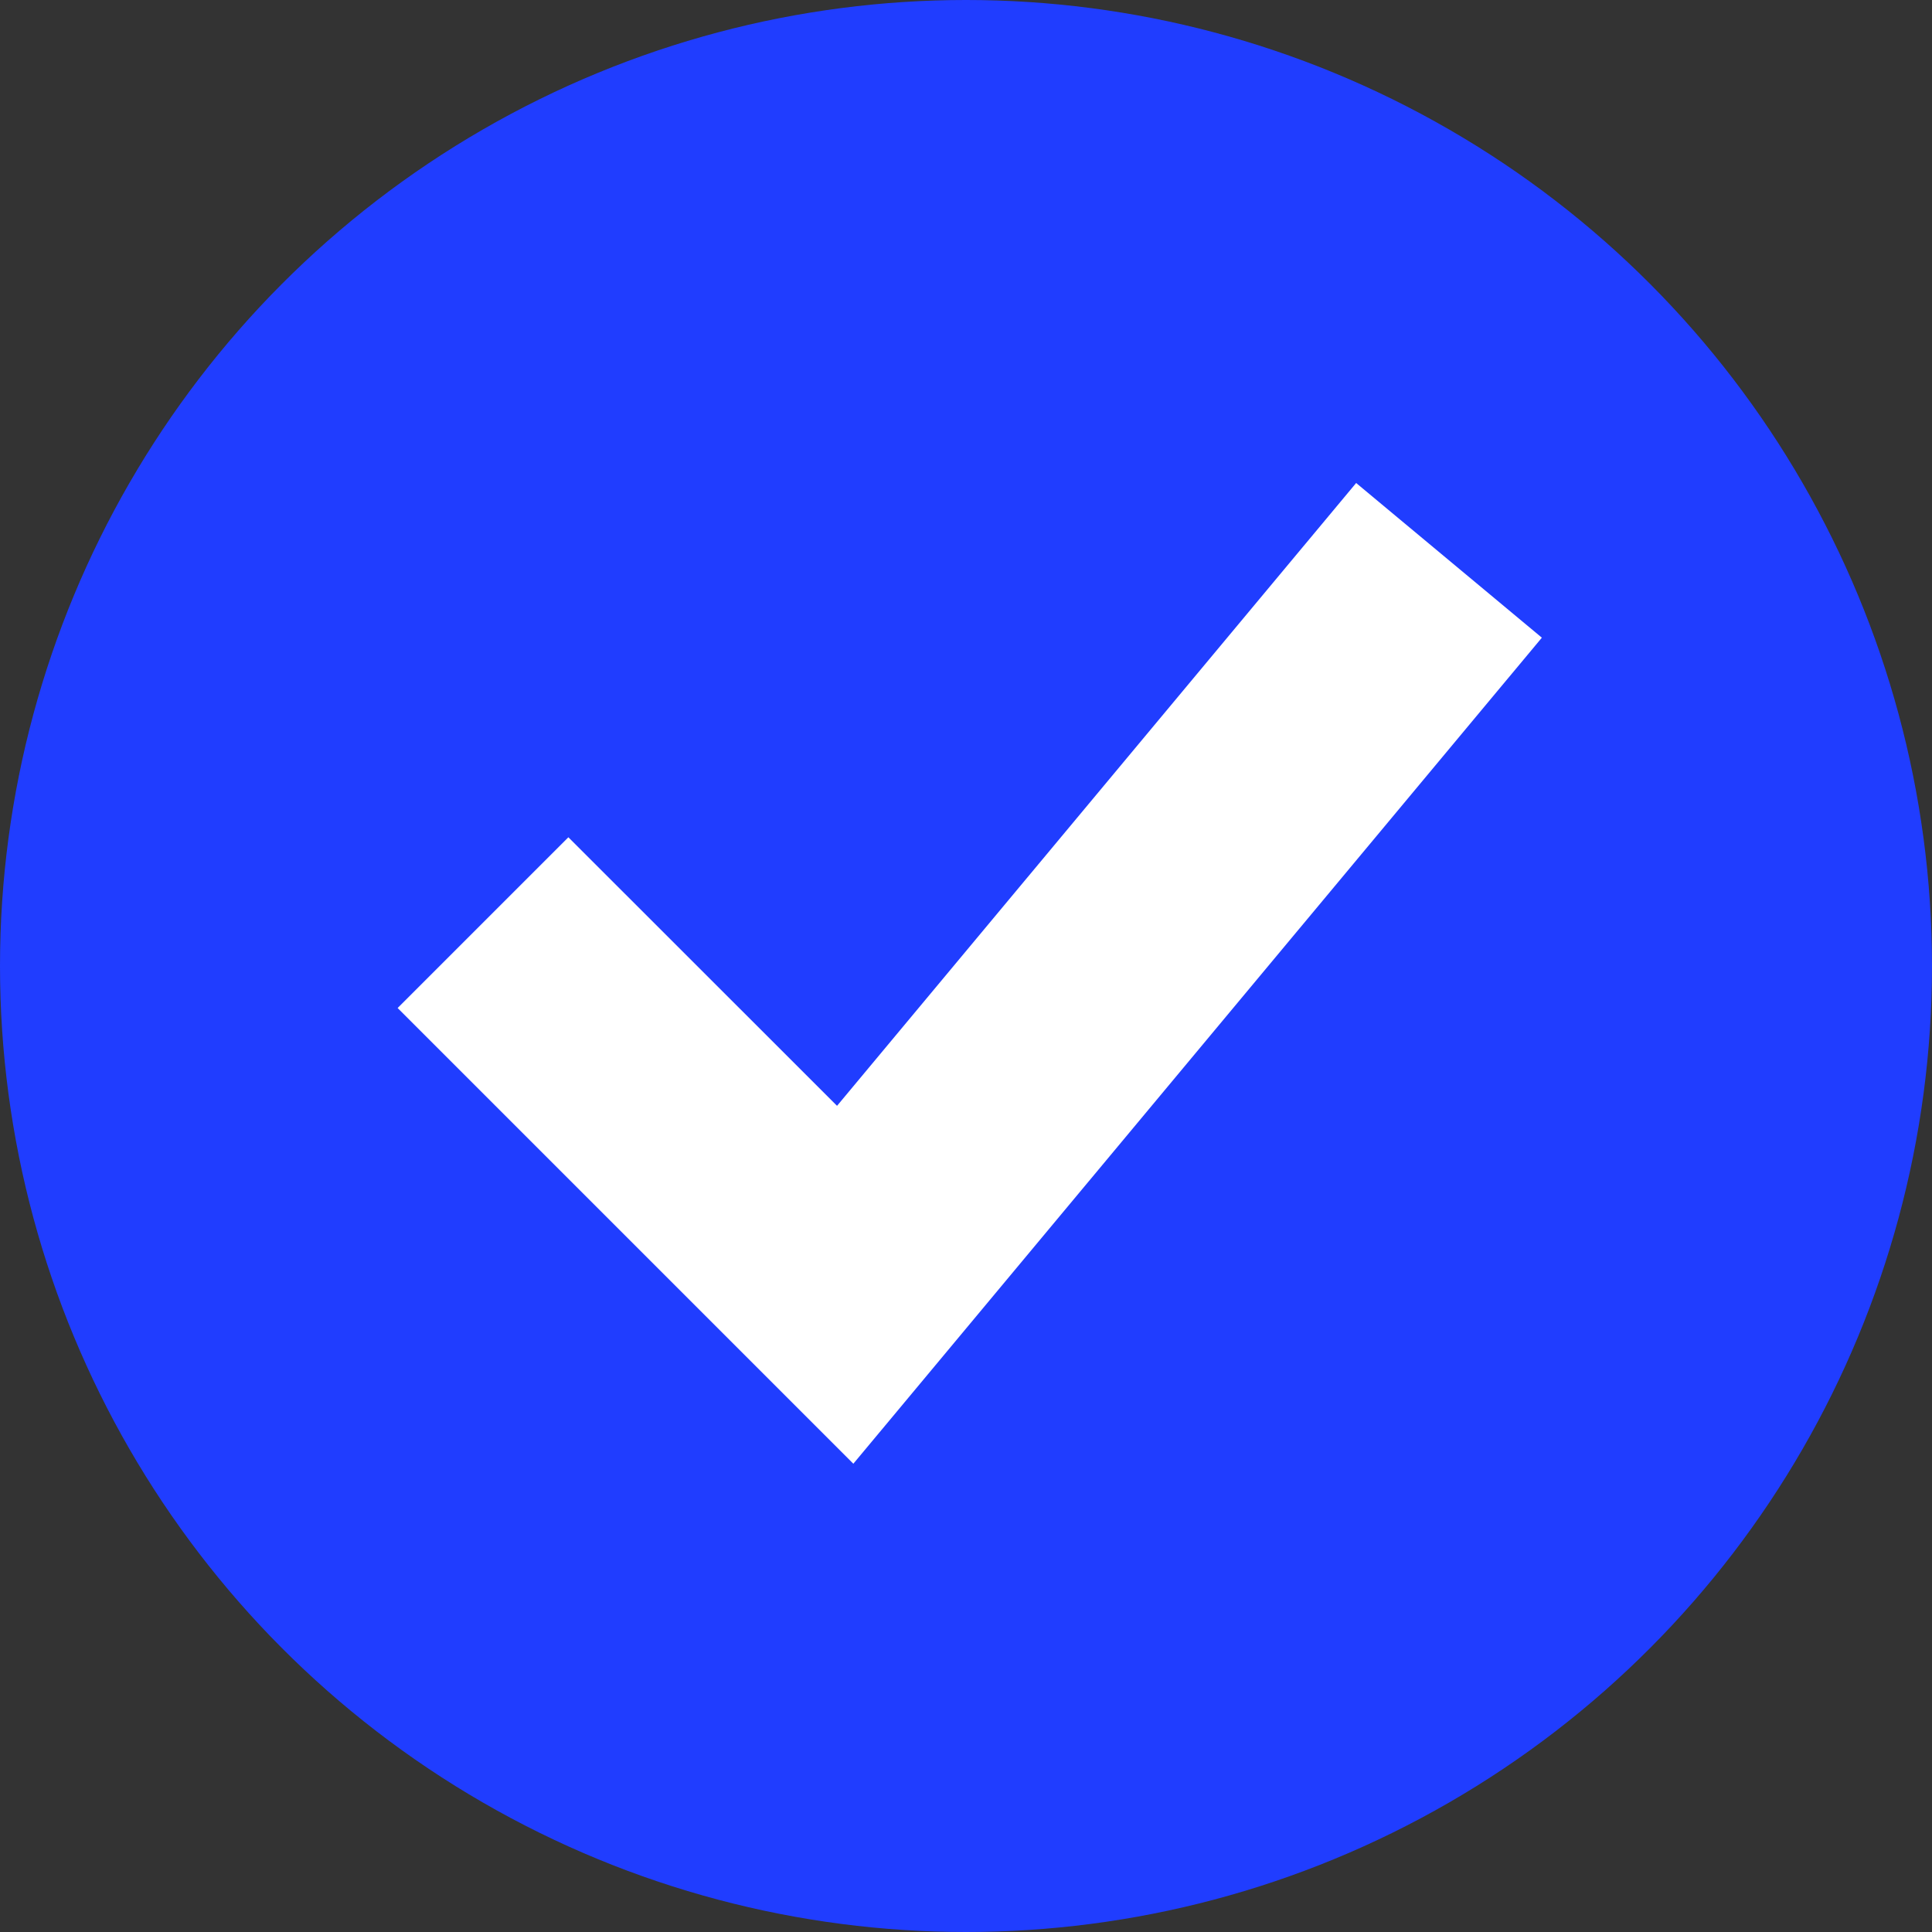
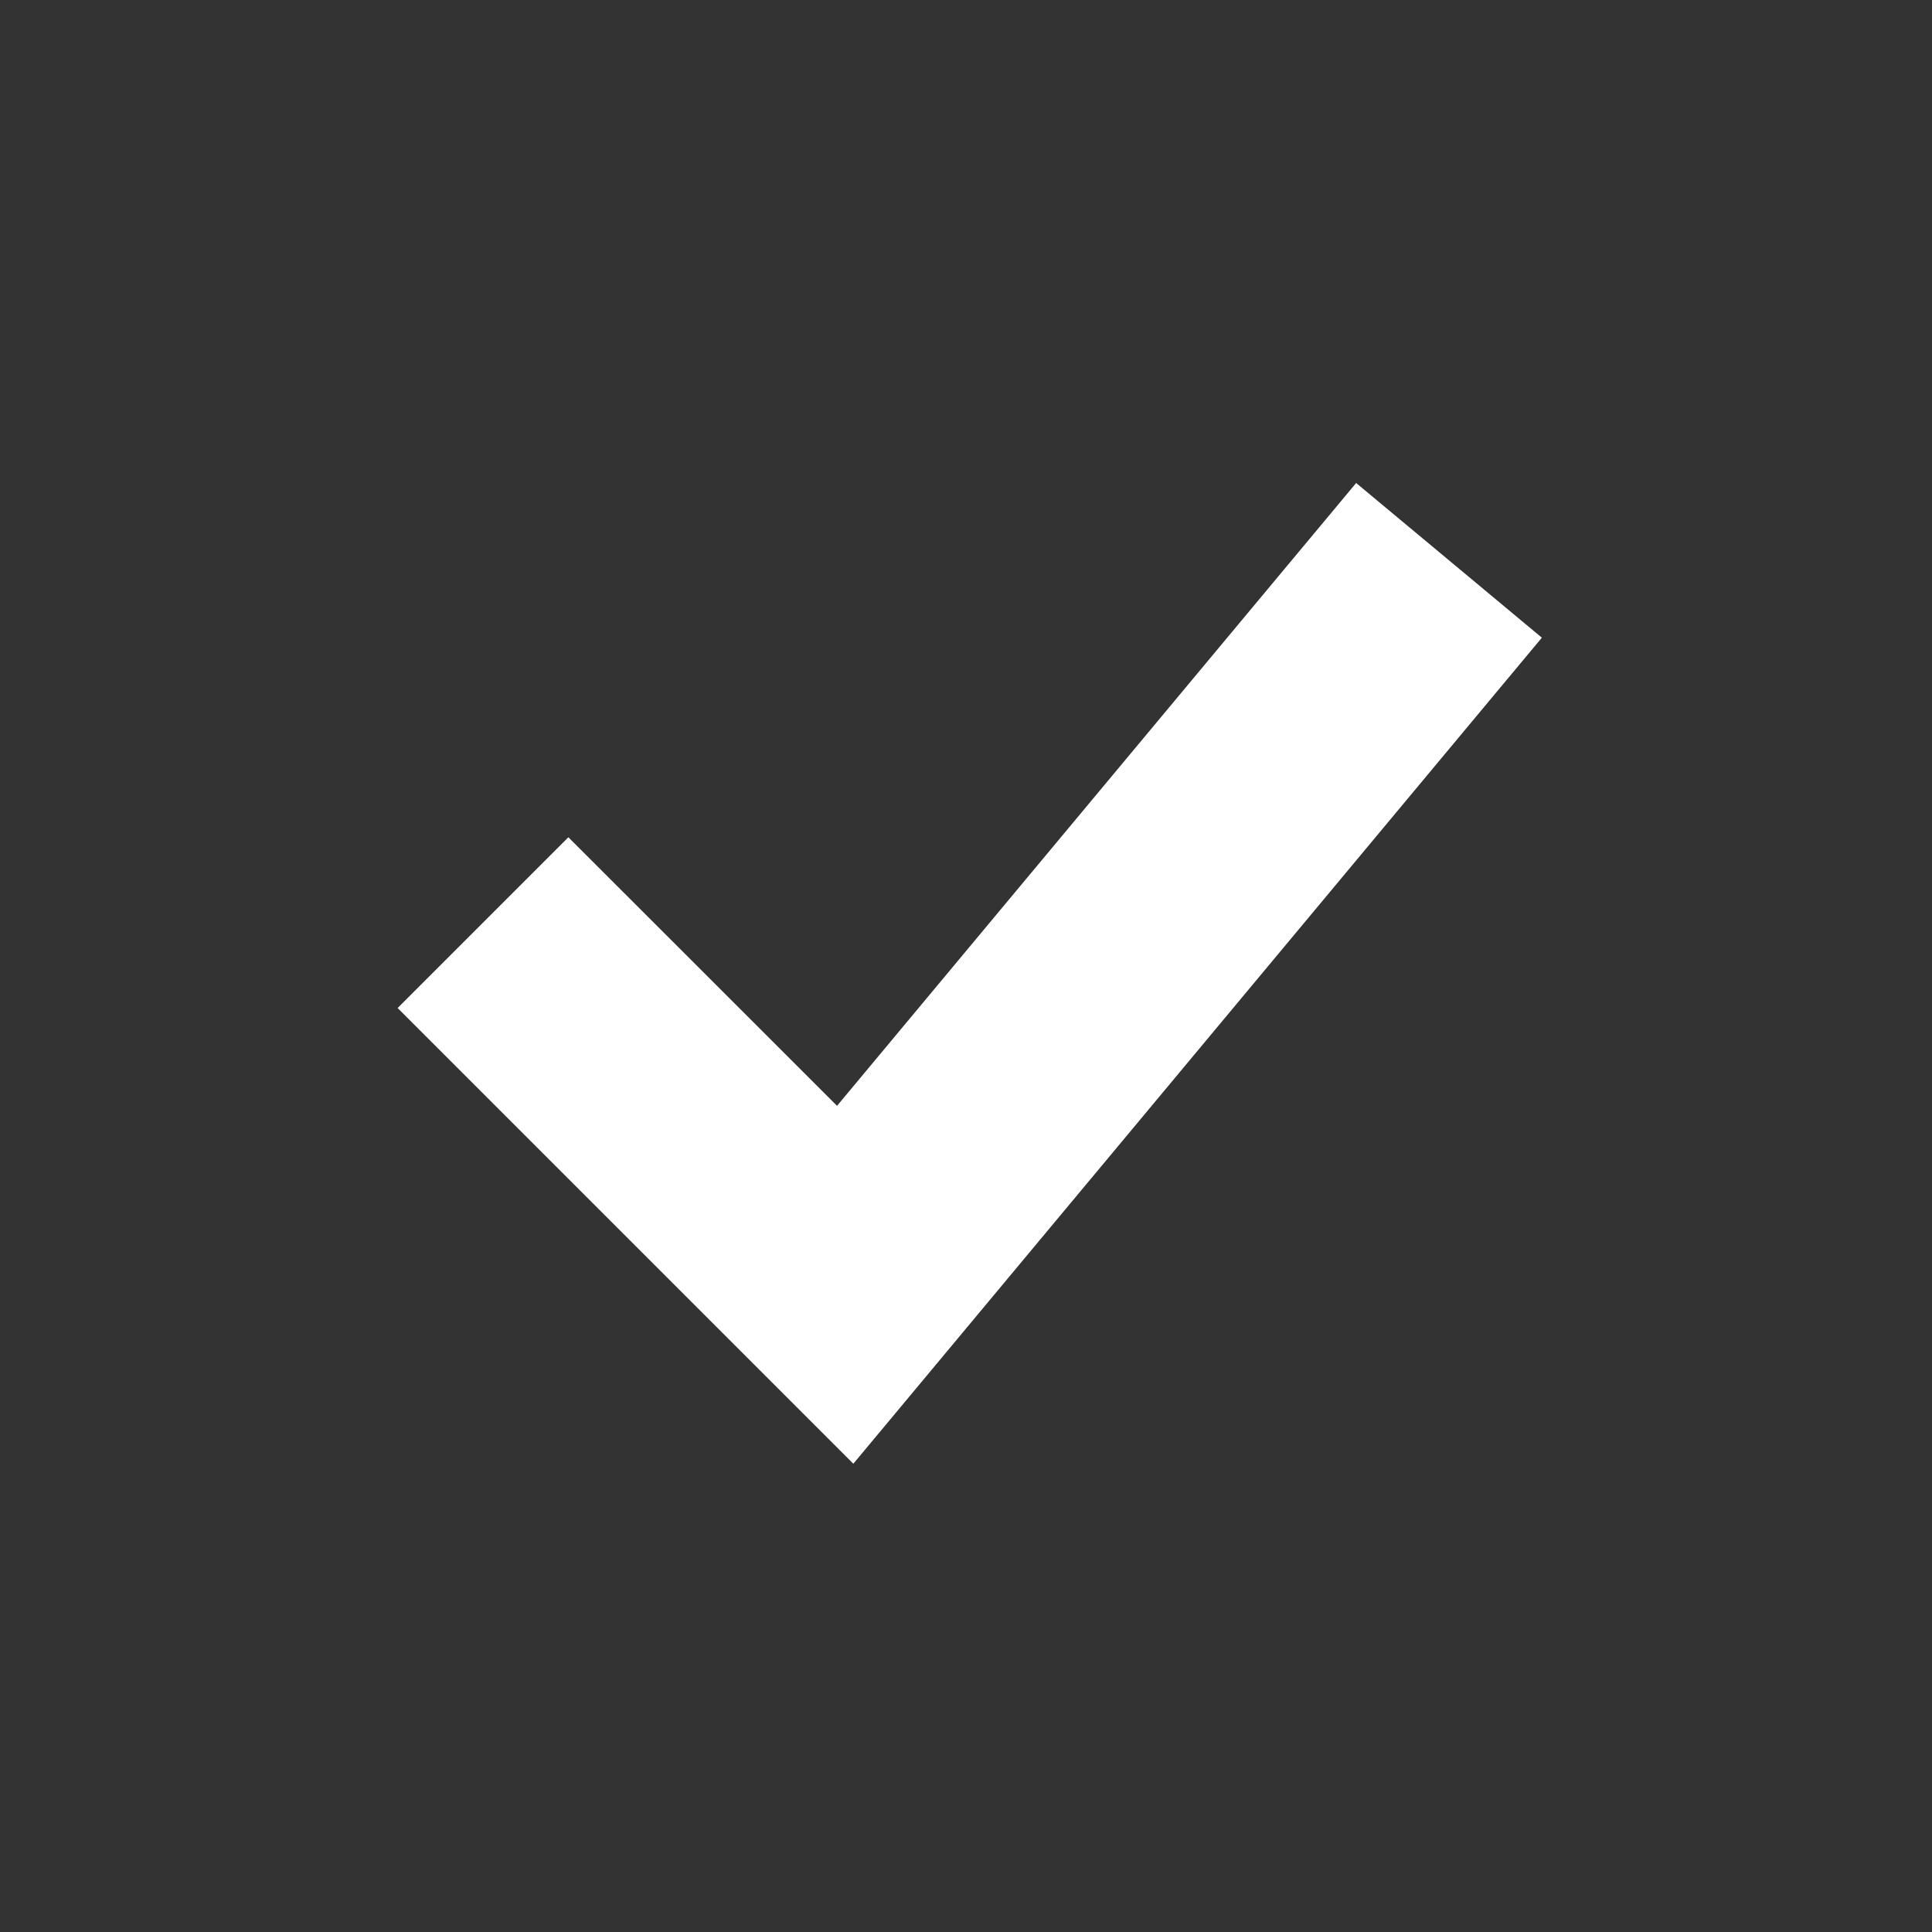
<svg xmlns="http://www.w3.org/2000/svg" width="16" height="16" viewBox="0 0 16 16" fill="none">
  <rect x="0" y="0" width="16" height="16" fill="#333333" stroke="none" />
-   <circle cx="8" cy="8" r="8" fill="#203DFF" />
  <path d="M12.769 5.281L7.067 12.122L3.293 8.348L4.707 6.934L6.932 9.158L11.231 4L12.769 5.281Z" fill="white" />
</svg>